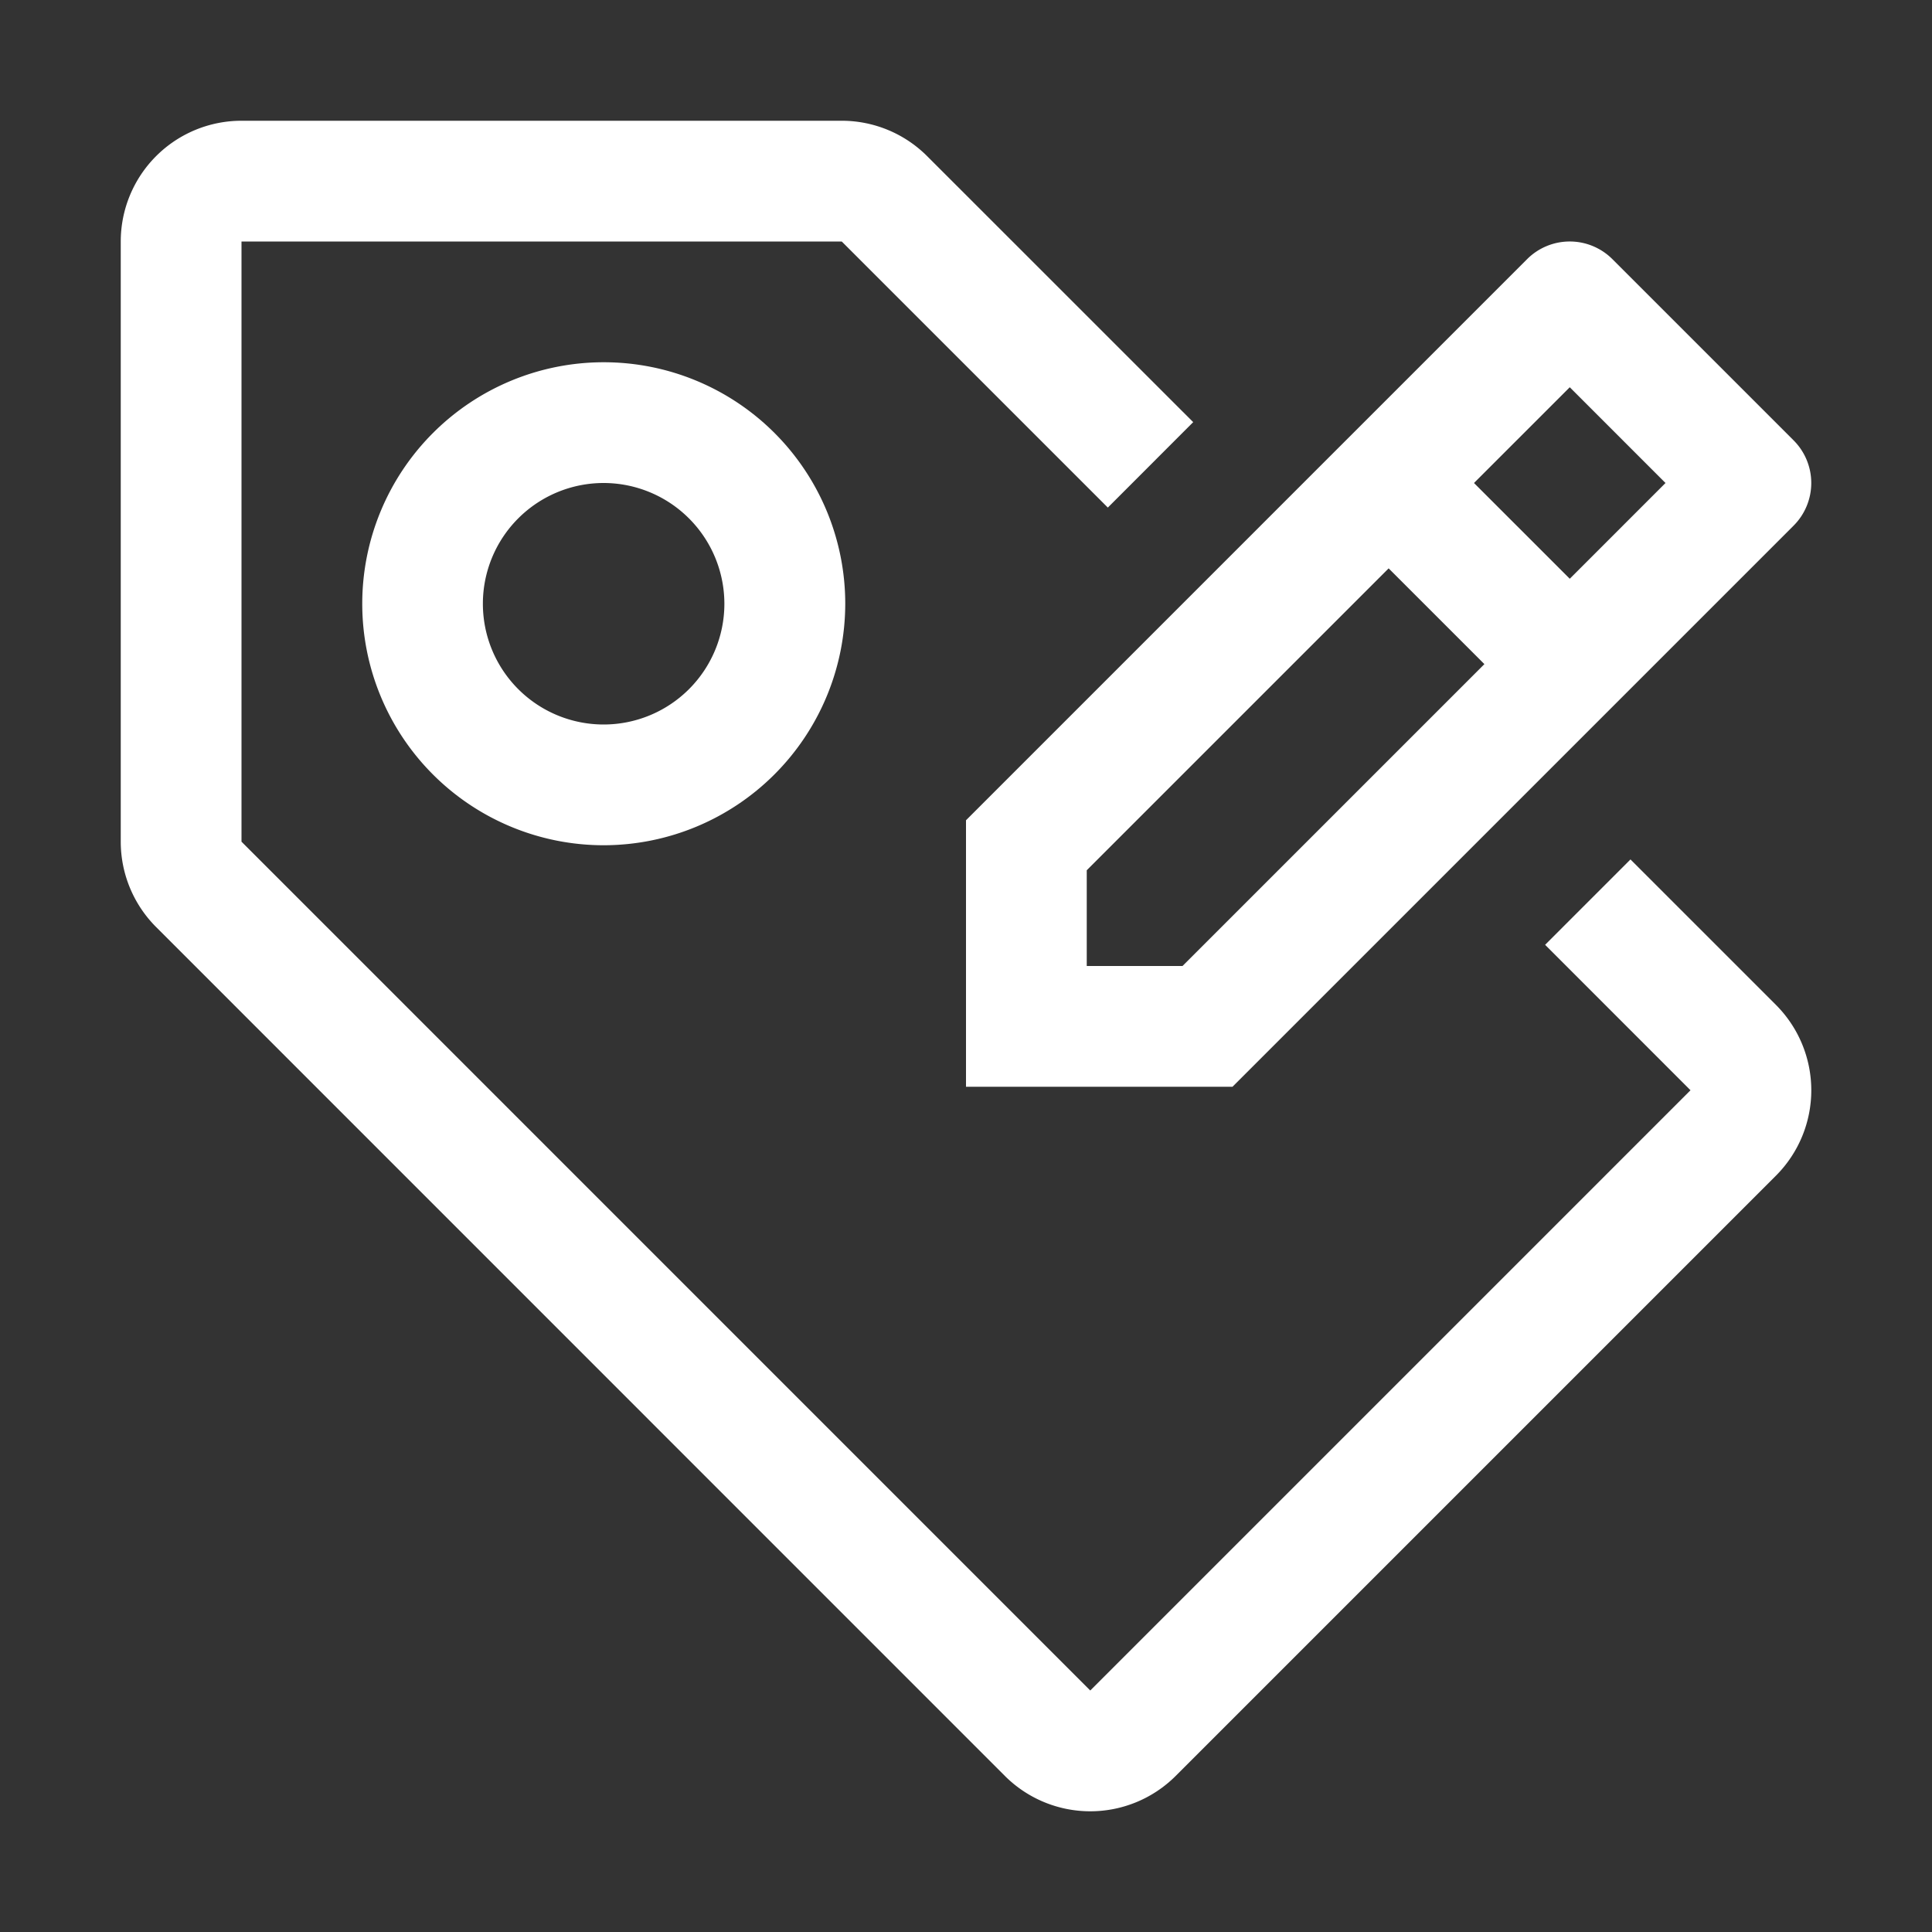
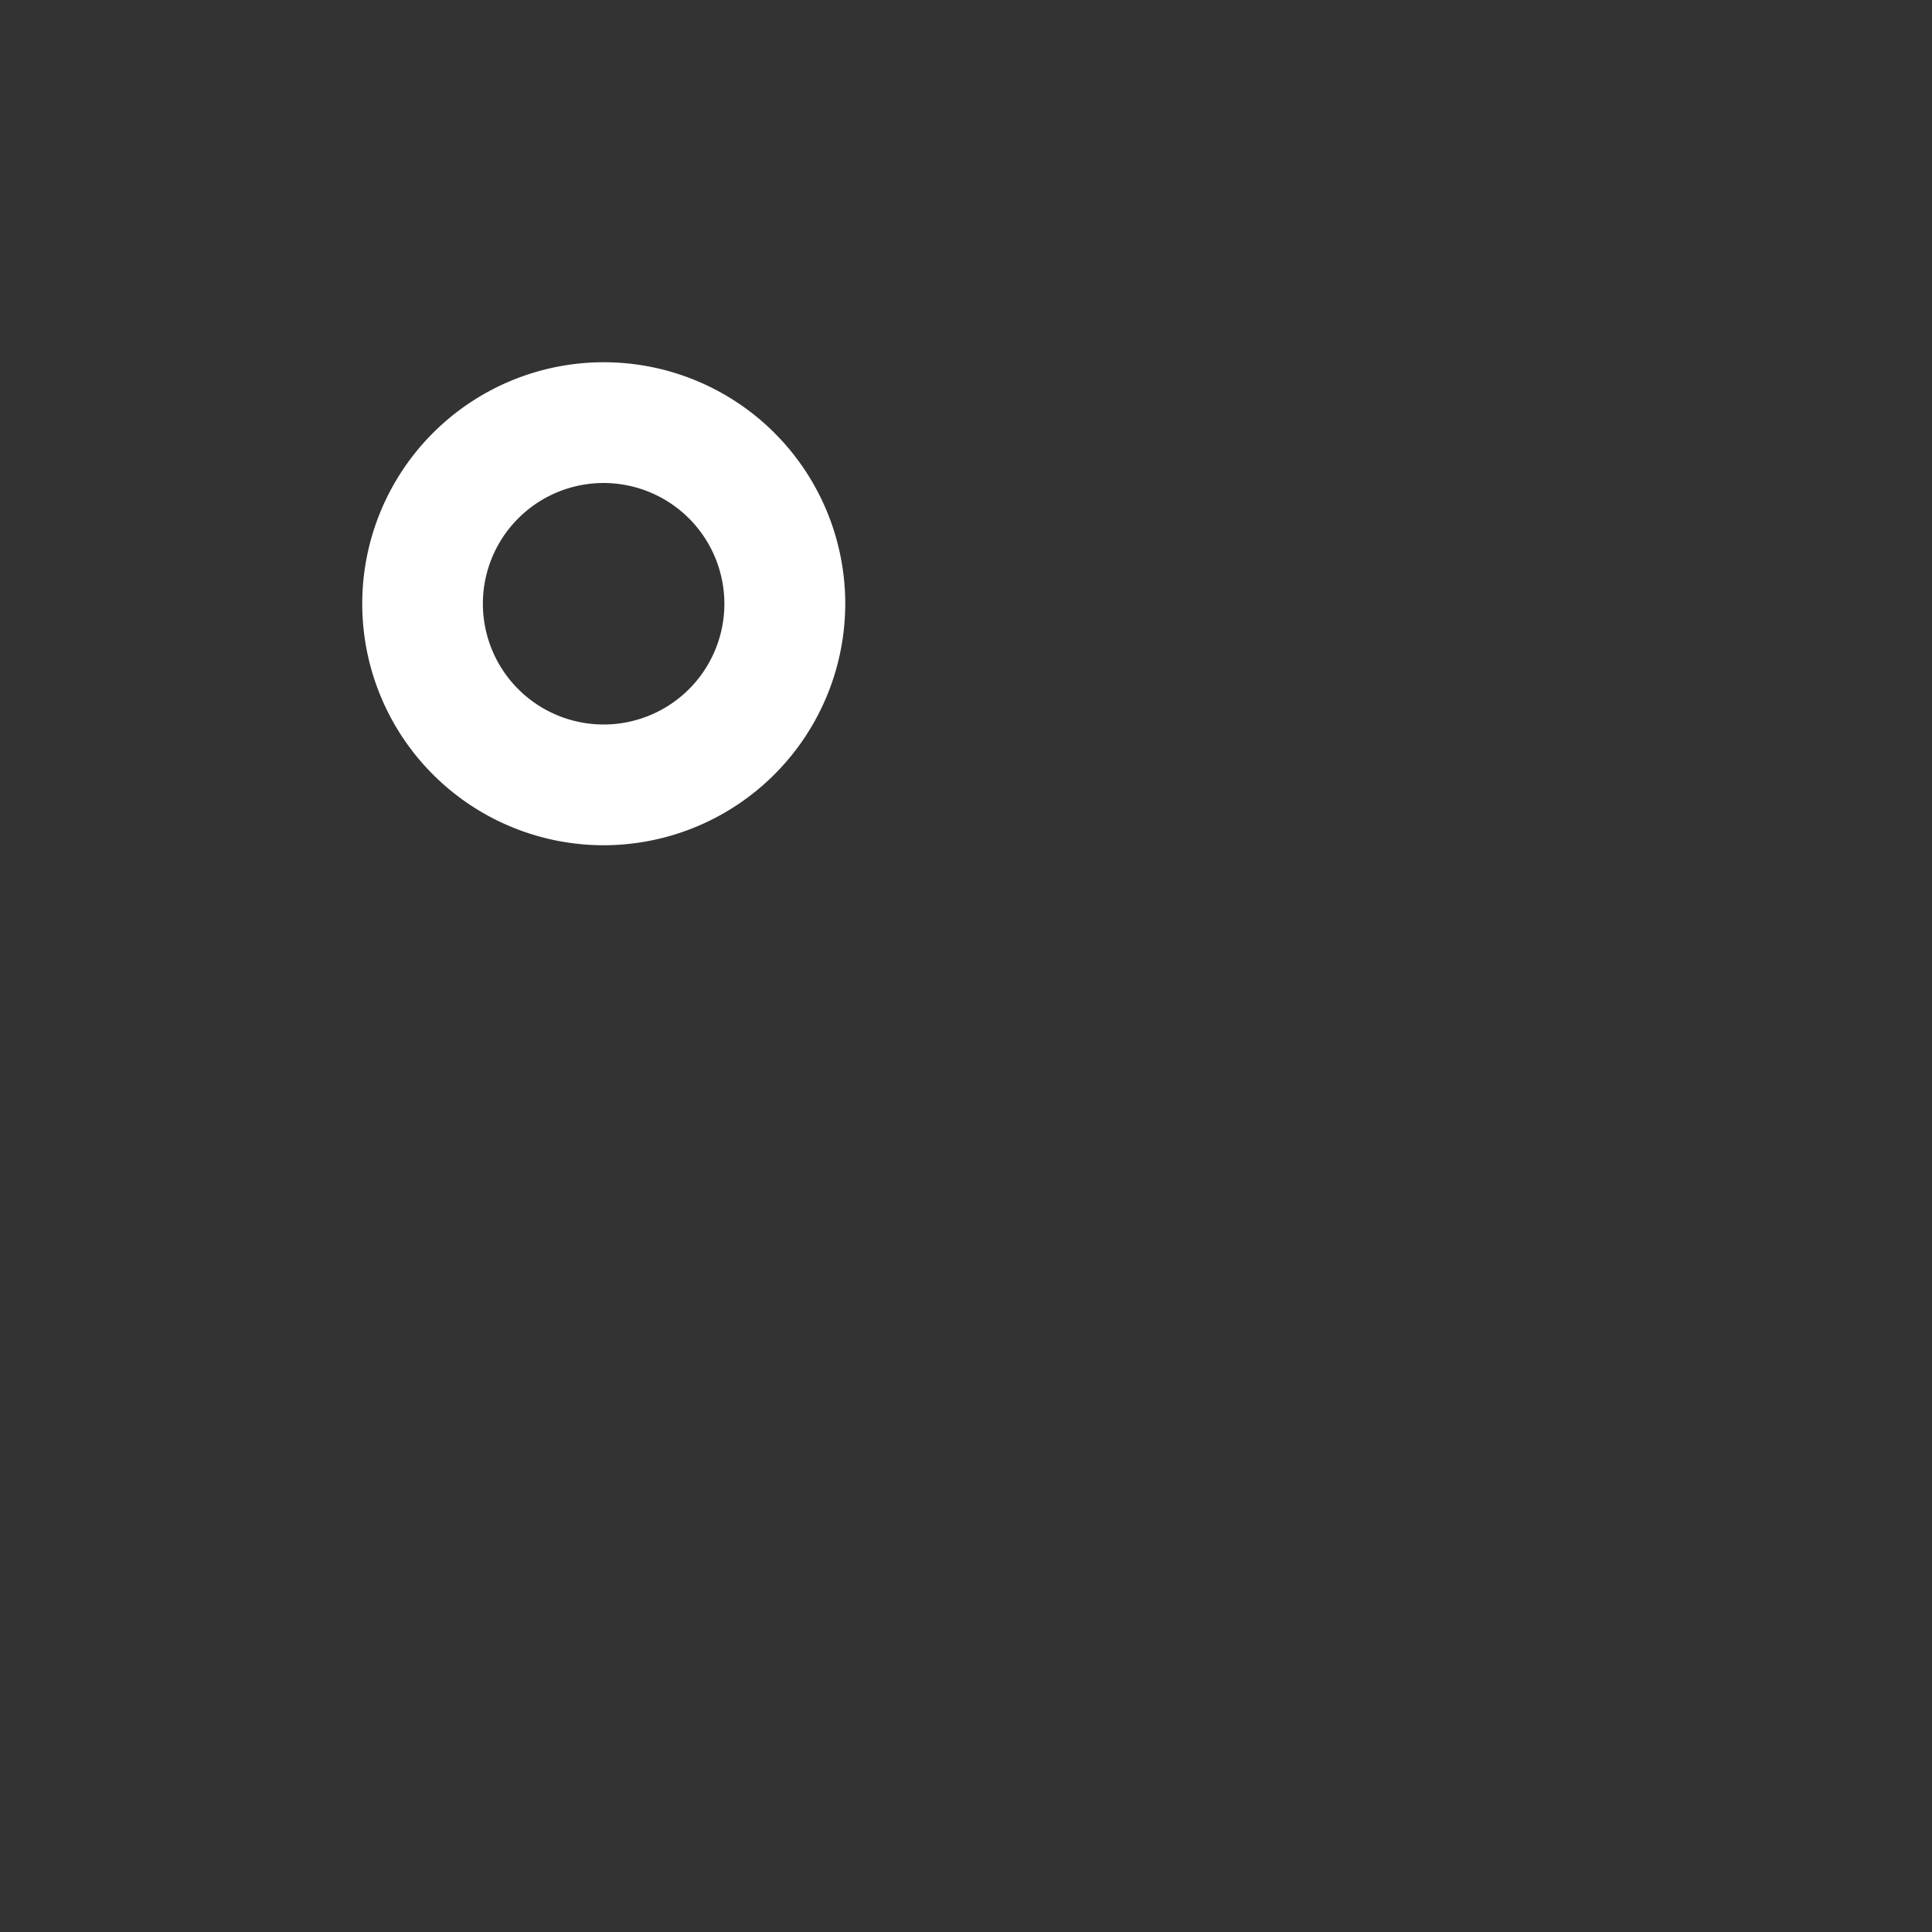
<svg xmlns="http://www.w3.org/2000/svg" fill="#ffffff" width="64" height="64" viewBox="0 0 32 32">
  <rect x="0" y="0" width="32" height="32" fill="#333333" stroke="none" />
-   <path d="M29.707,7.293l-3-3a.999.999,0,0,0-1.414,0L16,13.586V18h4.414L29.707,8.707A.999.999,0,0,0,29.707,7.293ZM19.586,16H18V14.414l5-5L24.586,11ZM26,9.586,24.414,8,26,6.414,27.586,8Z" transform="translate(0 0)" />
  <path d="M10,14a4,4,0,1,1,4-4A4.005,4.005,0,0,1,10,14Zm0-6a2,2,0,1,0,1.998,2.004A2.002,2.002,0,0,0,10,8Z" transform="translate(0 0)" />
-   <path d="M27.006,14.235l-1.414,1.414L28,18.058,18.058,28,4,13.941V4h9.942l4.407,4.407,1.414-1.415-4.407-4.406A2,2,0,0,0,13.941,2H4A2,2,0,0,0,2,4v9.941a2,2,0,0,0,.586,1.414L16.644,29.415a2.001,2.001,0,0,0,2.829,0l9.942-9.942a2.001,2.001,0,0,0,0-2.829Z" transform="translate(0 0)" />
-   <rect fill="none" width="32" height="32" />
</svg>